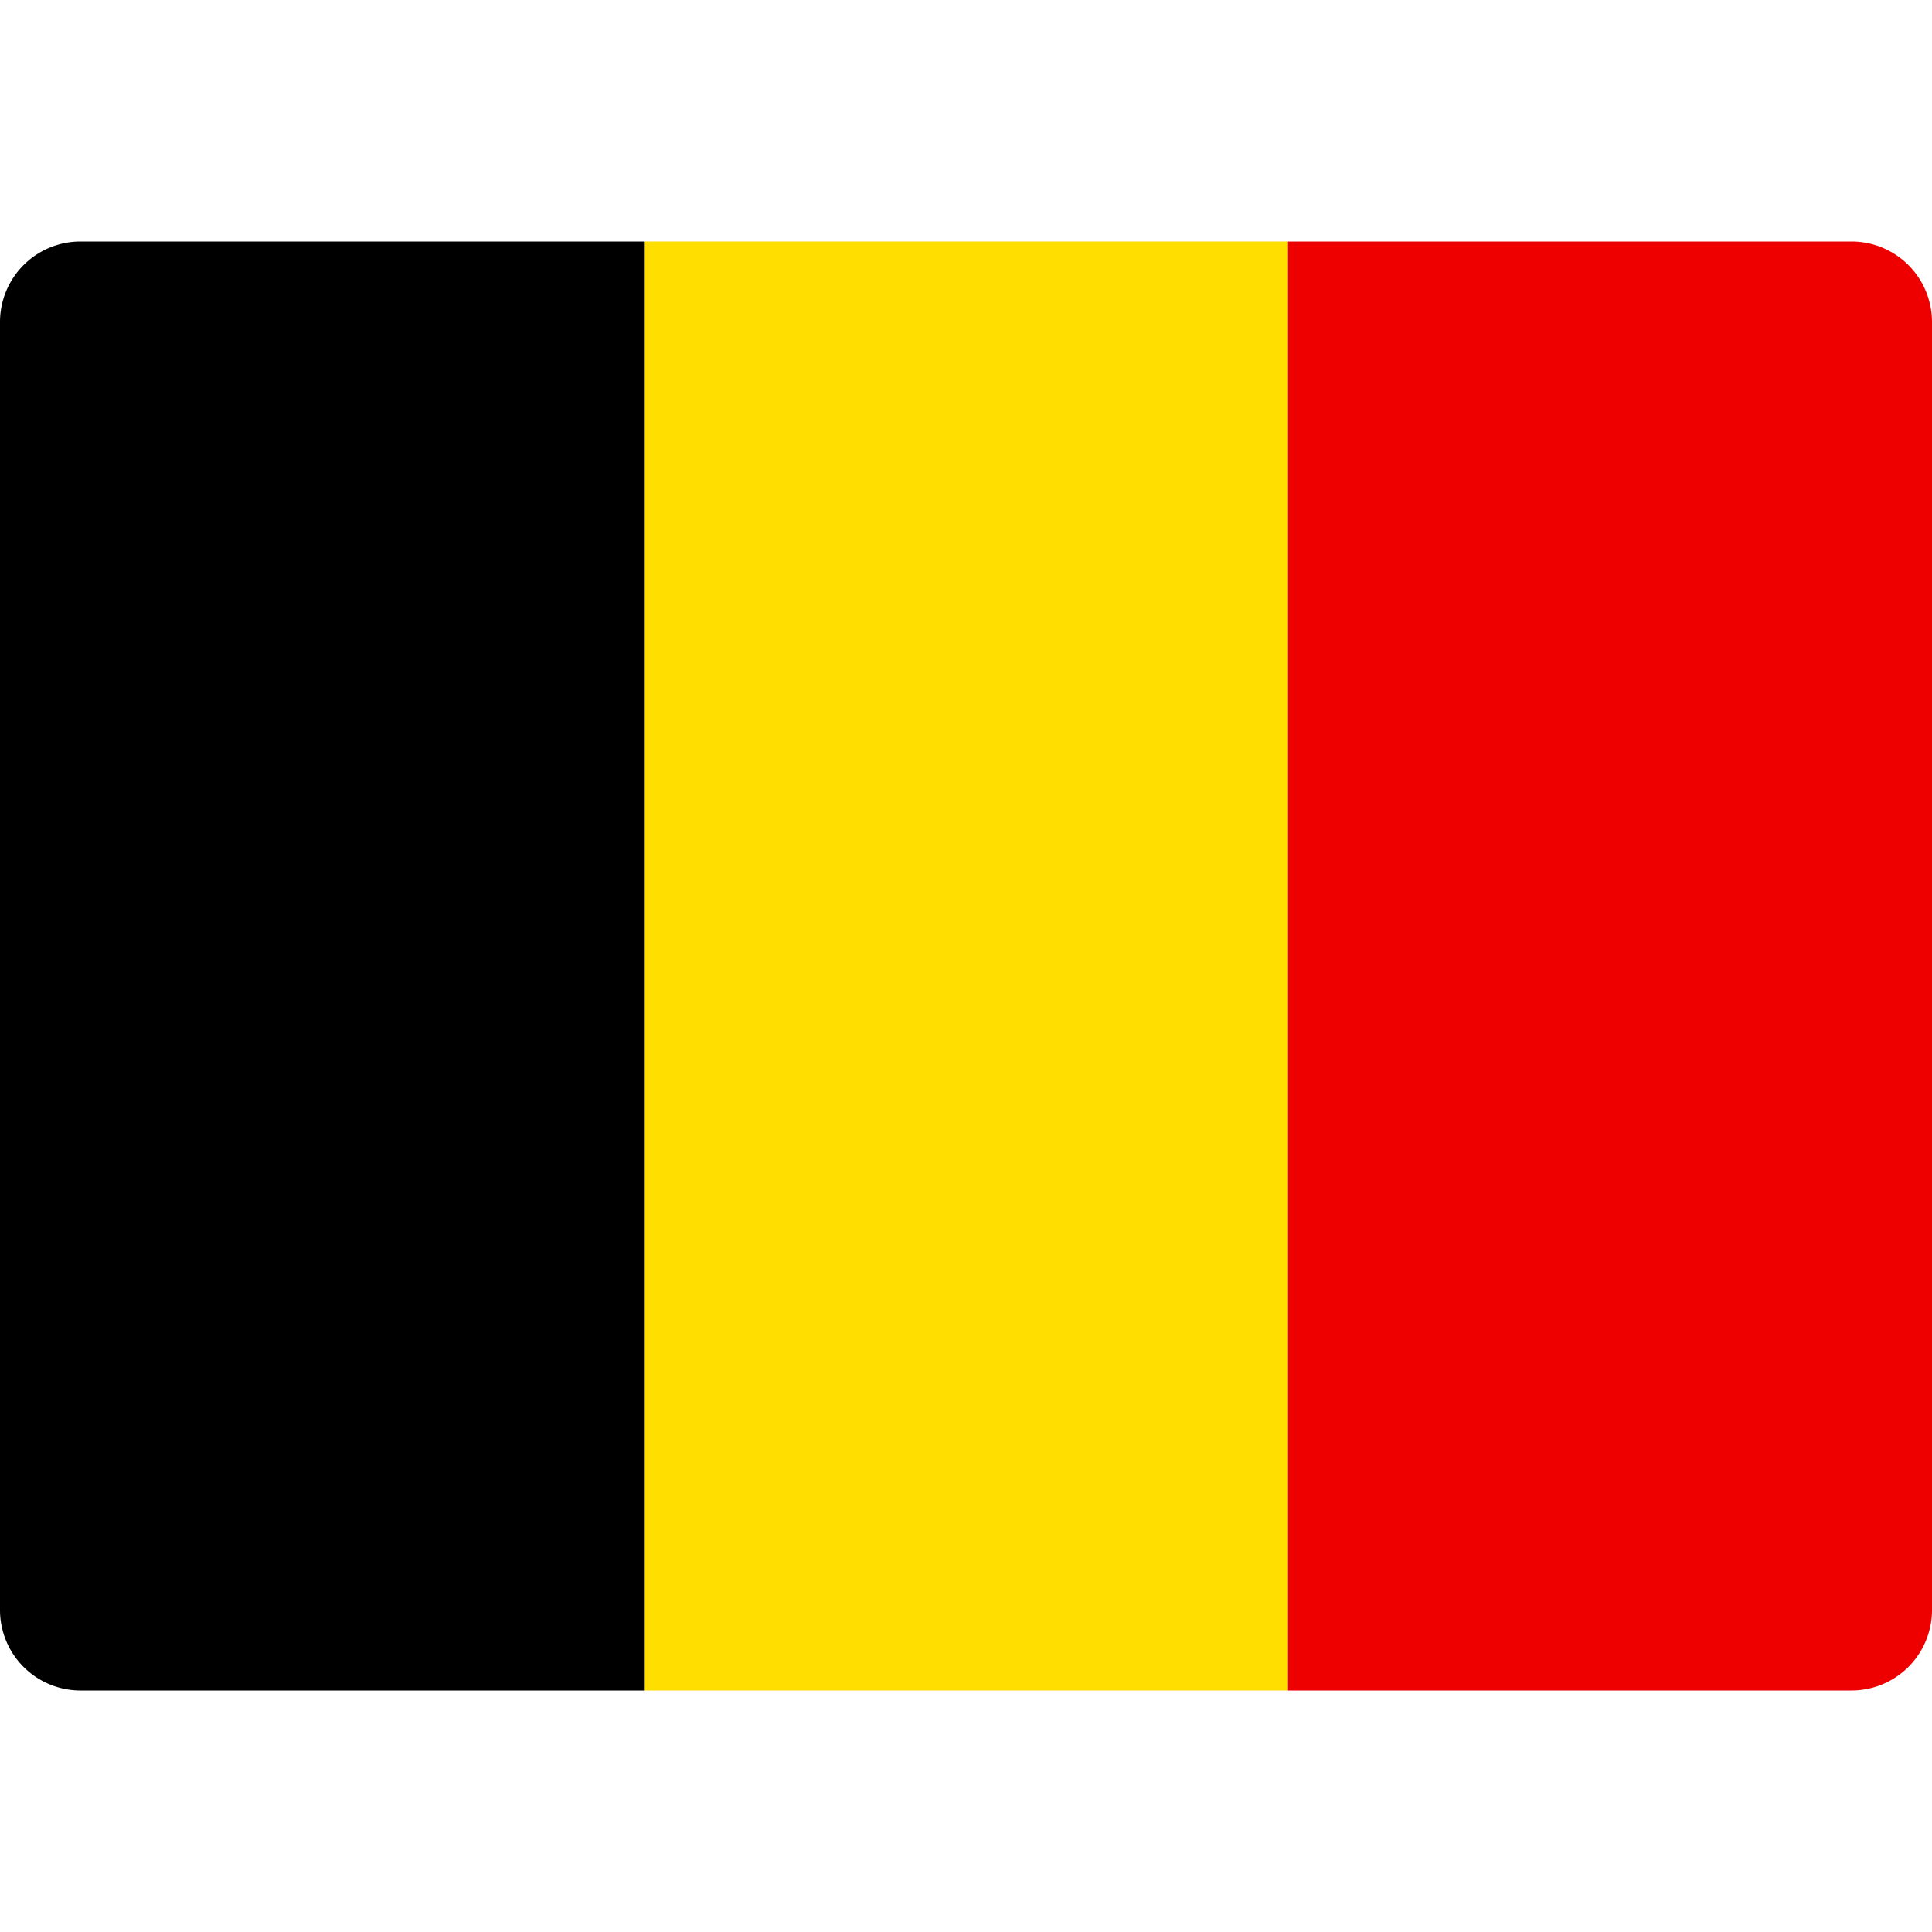
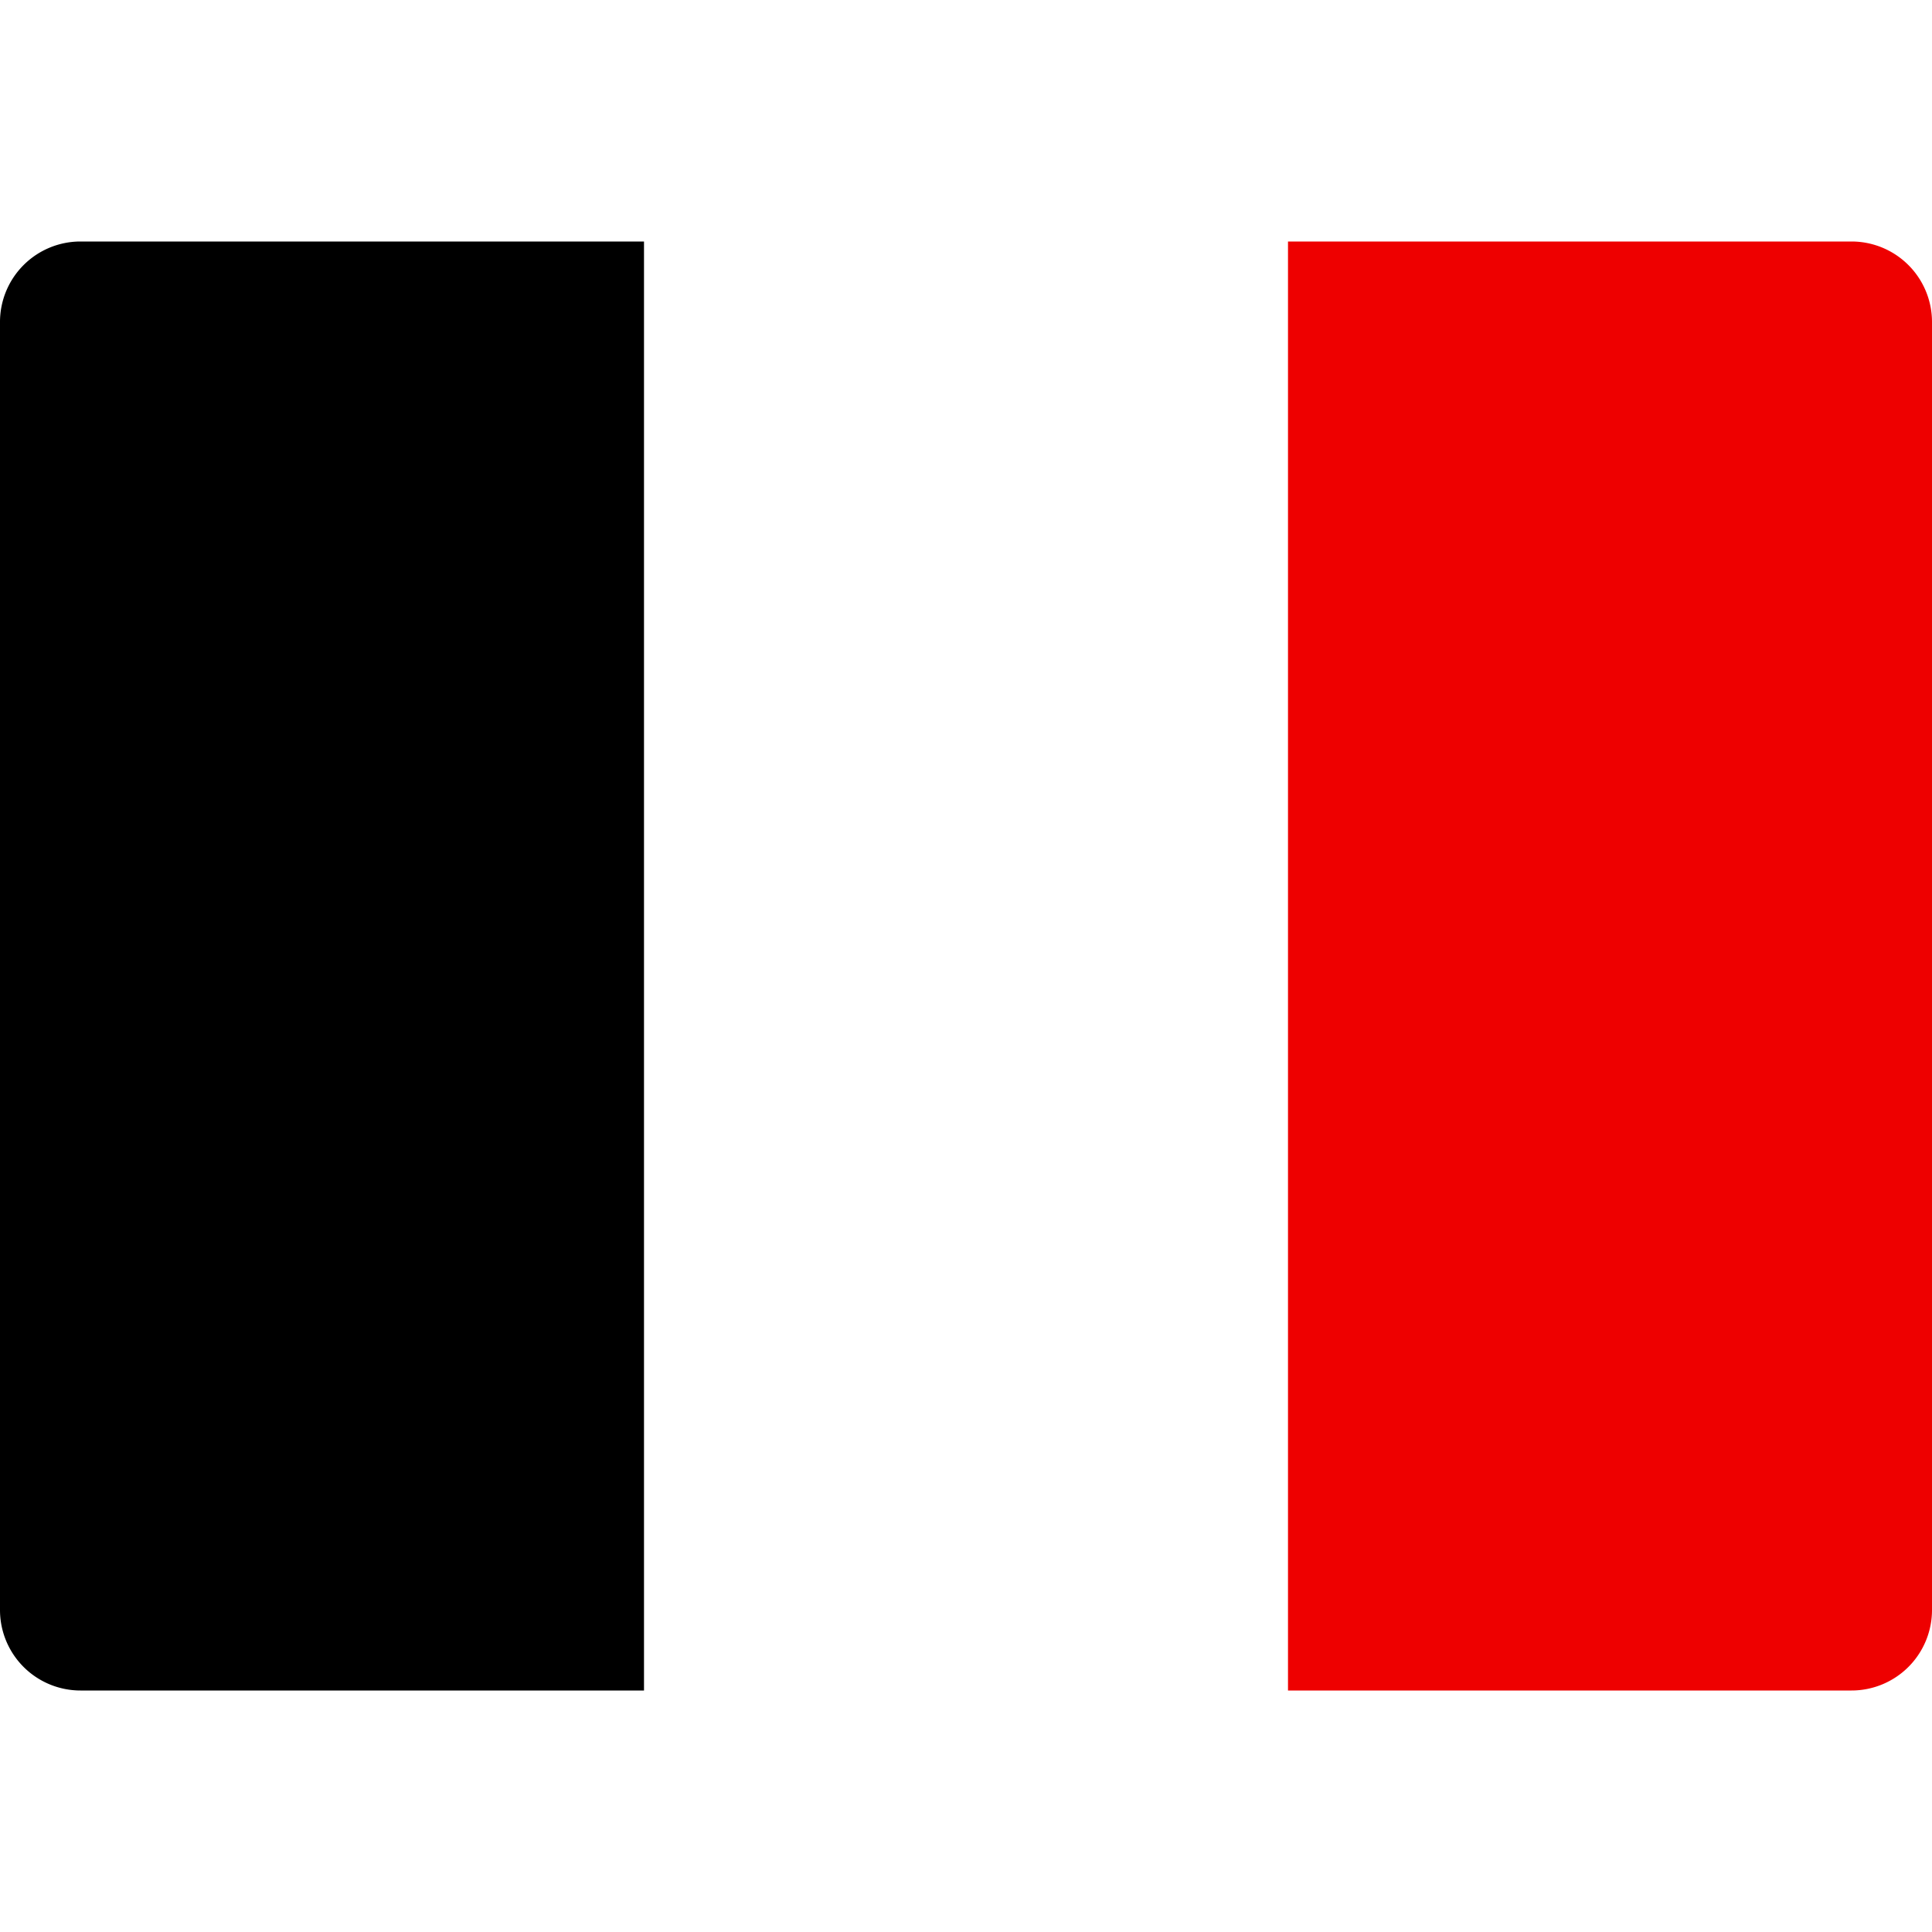
<svg xmlns="http://www.w3.org/2000/svg" width="48" height="48">
  <g class="nc-icon-wrapper">
-     <path fill="#FFDE00" d="M16 6h16v36H16z" />
    <path fill="#E00" d="M48 40a2 2 0 01-2 2H32V6h14a2 2 0 012 2v32z" />
    <path d="M16 42H2a2 2 0 01-2-2V8a2 2 0 012-2h14v36z" />
  </g>
</svg>